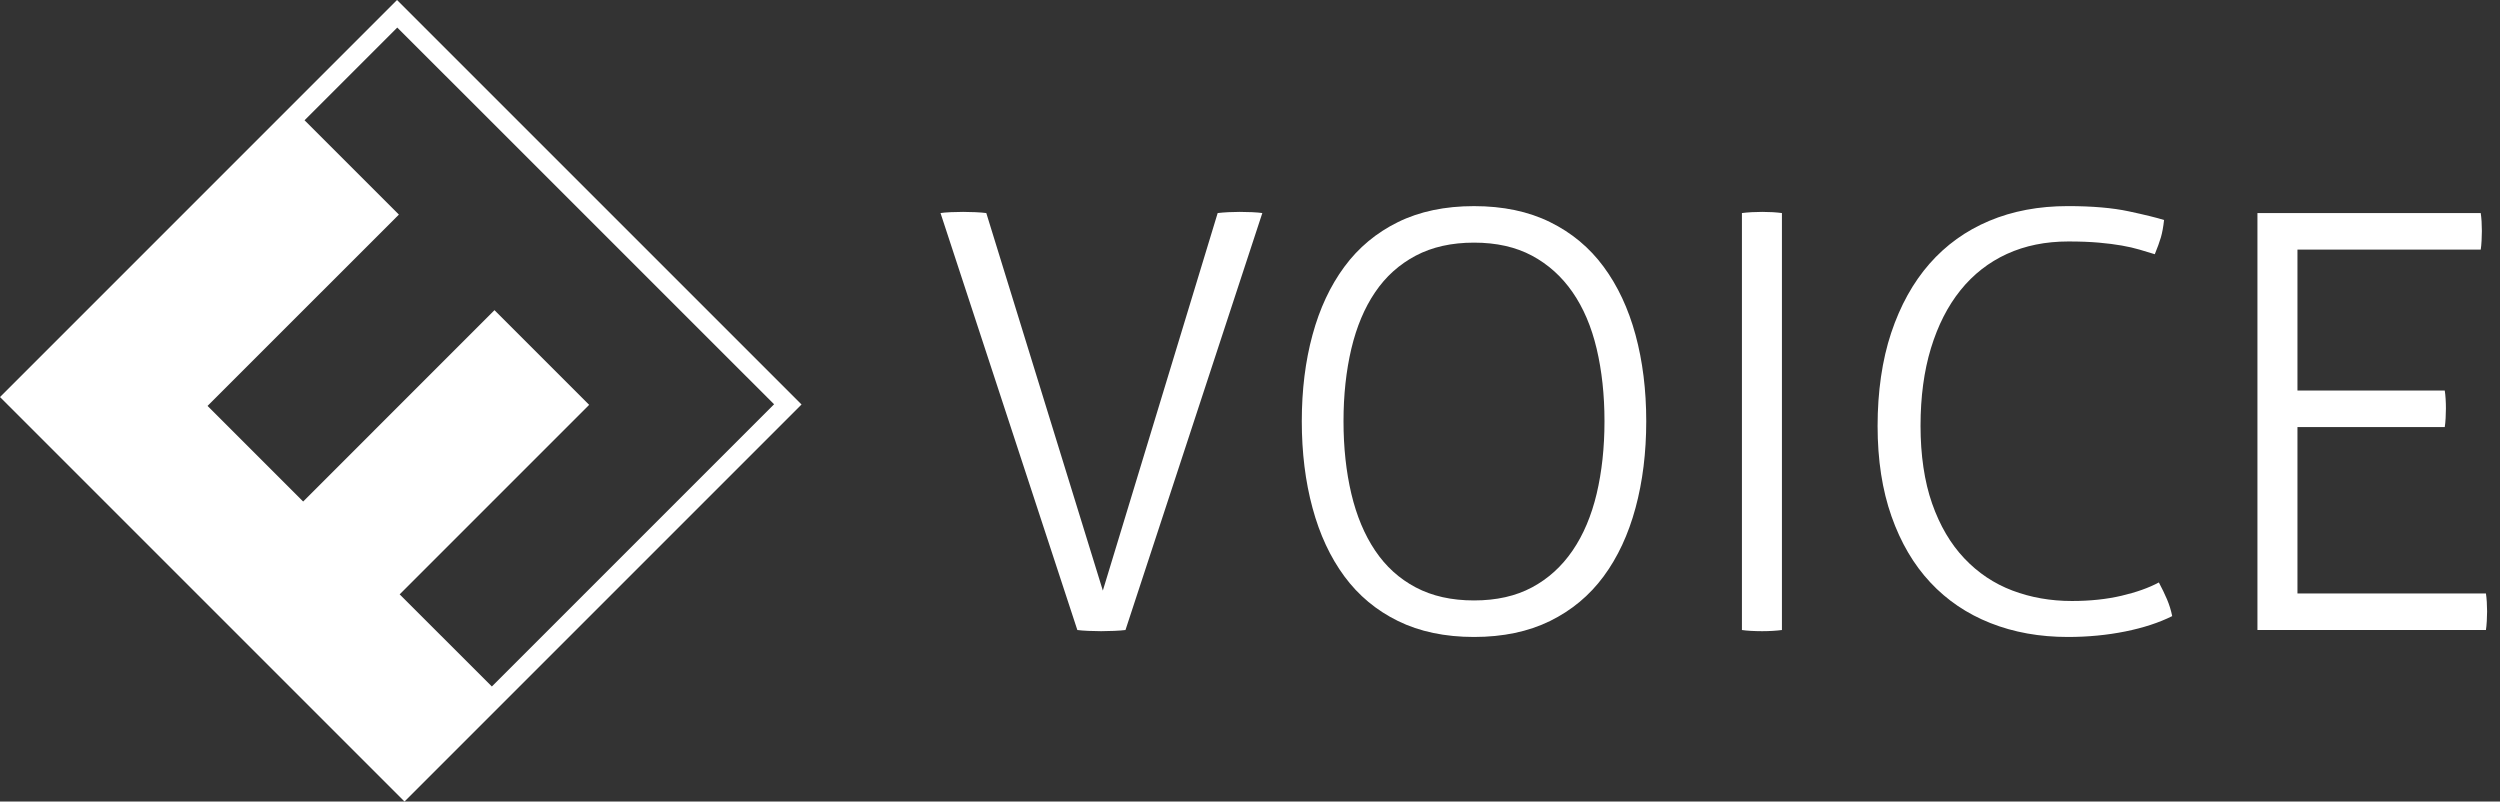
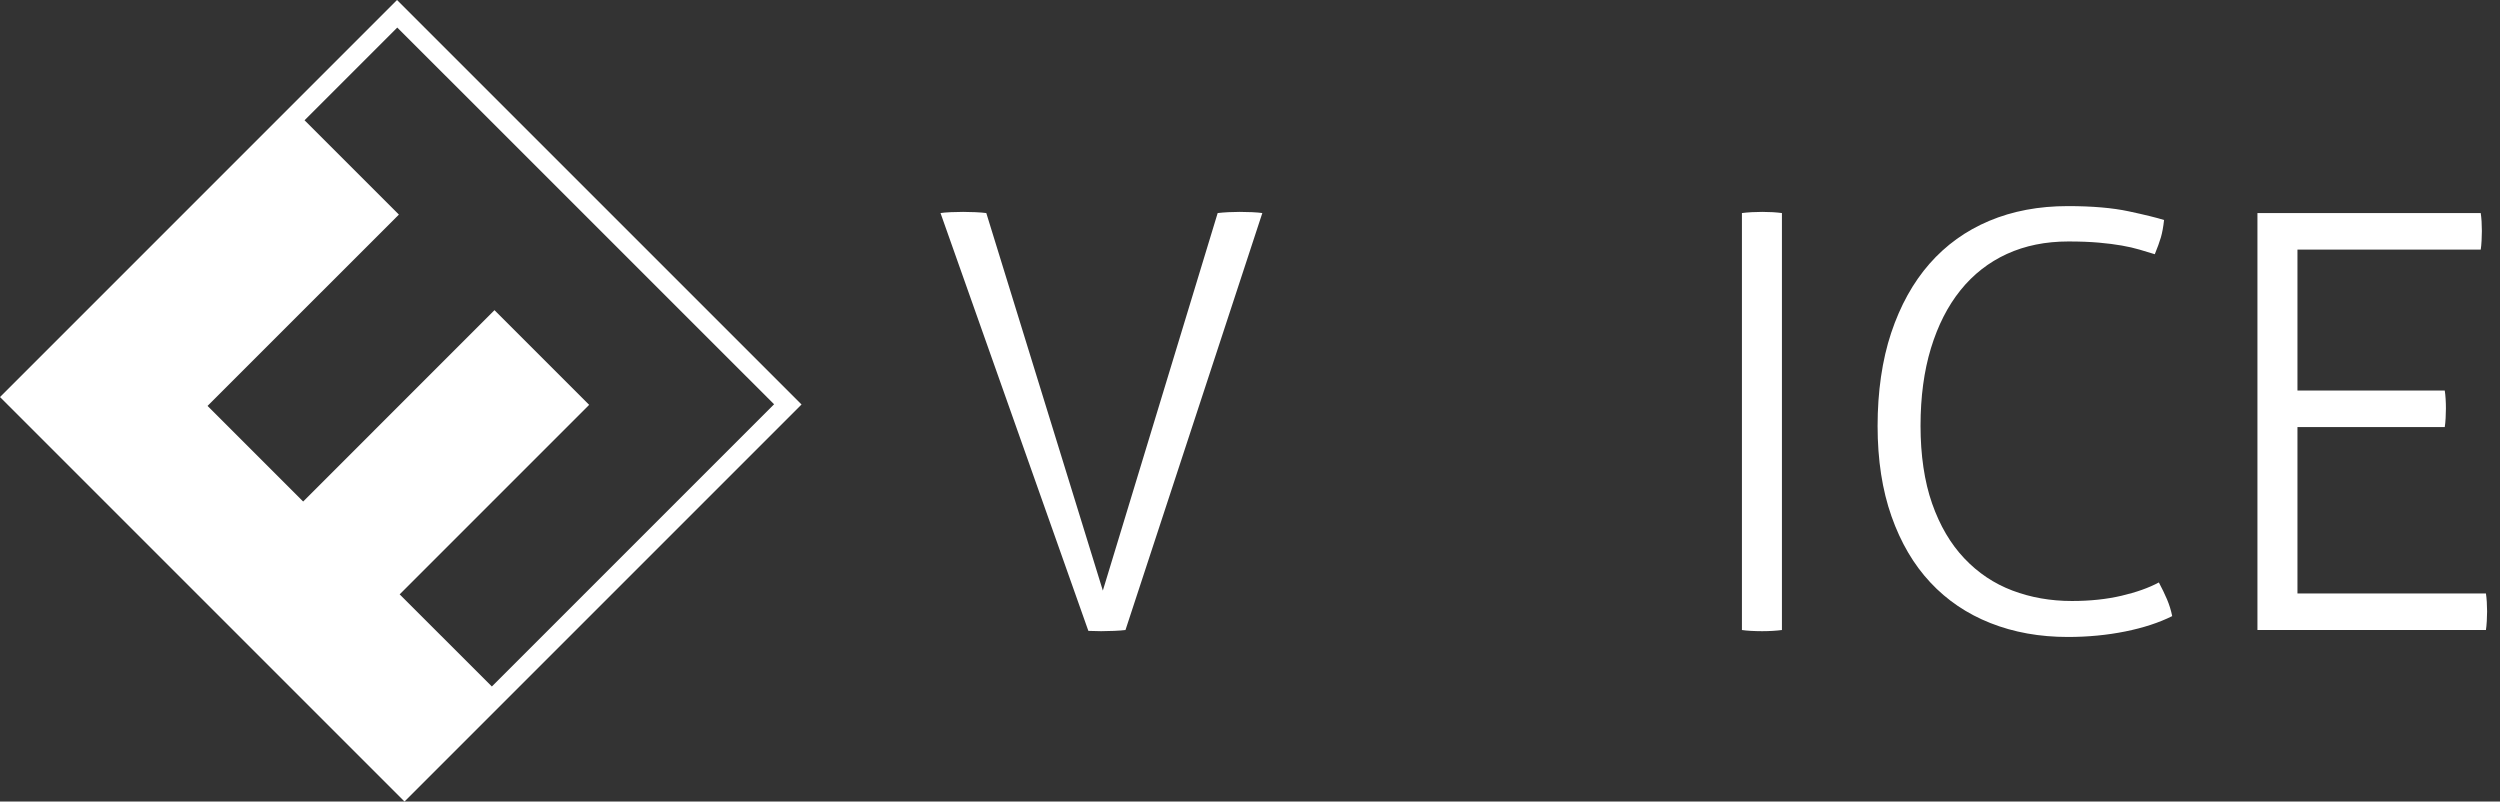
<svg xmlns="http://www.w3.org/2000/svg" width="131" height="42" viewBox="0 0 131 42" fill="none">
  <rect x="0" y="0" width="131" height="42" fill="#333333" stroke="none" />
  <path d="M0 20.805L21.196 42L42.001 21.195L20.804 0L0.001 20.805H0ZM25.761 6.385L30.77 11.394L35.731 16.355L40.562 21.184L35.703 26.042L25.773 35.972L20.942 31.144L30.872 21.214L25.911 16.253L15.885 26.28L10.875 21.27L20.902 11.244L15.958 6.302L20.816 1.444L25.761 6.385Z" fill="white" />
-   <path d="M49.283 11.164C49.404 11.145 49.581 11.129 49.814 11.118C50.047 11.109 50.264 11.103 50.467 11.103C50.649 11.103 50.862 11.109 51.105 11.118C51.348 11.129 51.541 11.145 51.682 11.164L57.789 30.947L63.806 11.164C63.968 11.145 64.156 11.129 64.368 11.118C64.581 11.109 64.778 11.103 64.96 11.103C65.163 11.103 65.381 11.109 65.613 11.118C65.846 11.129 66.023 11.145 66.146 11.164L58.975 33.013C58.833 33.032 58.63 33.047 58.367 33.058C58.103 33.068 57.881 33.074 57.698 33.074C57.495 33.074 57.273 33.068 57.03 33.058C56.787 33.047 56.594 33.032 56.453 33.013L49.283 11.164Z" fill="white" />
-   <path d="M77.238 33.377C75.719 33.377 74.391 33.098 73.257 32.542C72.123 31.986 71.186 31.205 70.447 30.203C69.707 29.2 69.151 28.005 68.776 26.616C68.4 25.229 68.214 23.715 68.214 22.074C68.214 20.433 68.4 18.924 68.776 17.546C69.15 16.169 69.707 14.978 70.447 13.976C71.186 12.973 72.123 12.194 73.257 11.636C74.392 11.078 75.719 10.801 77.238 10.801C78.758 10.801 80.085 11.078 81.219 11.636C82.354 12.194 83.29 12.973 84.029 13.976C84.769 14.978 85.326 16.169 85.701 17.546C86.075 18.924 86.263 20.433 86.263 22.074C86.263 23.715 86.076 25.229 85.701 26.616C85.326 28.005 84.769 29.2 84.029 30.203C83.29 31.205 82.352 31.986 81.219 32.542C80.085 33.098 78.758 33.377 77.238 33.377ZM77.238 31.463C78.413 31.463 79.426 31.235 80.276 30.779C81.127 30.324 81.836 29.681 82.403 28.85C82.971 28.02 83.39 27.026 83.665 25.872C83.938 24.717 84.075 23.453 84.075 22.074C84.075 20.695 83.938 19.431 83.665 18.275C83.392 17.12 82.971 16.133 82.403 15.312C81.836 14.492 81.128 13.854 80.276 13.397C79.425 12.942 78.412 12.714 77.238 12.714C76.065 12.714 75.045 12.942 74.184 13.397C73.322 13.853 72.614 14.49 72.057 15.312C71.5 16.132 71.085 17.12 70.81 18.275C70.537 19.431 70.4 20.696 70.4 22.074C70.4 23.451 70.537 24.717 70.81 25.872C71.084 27.028 71.499 28.02 72.057 28.85C72.614 29.681 73.322 30.324 74.184 30.779C75.045 31.235 76.062 31.463 77.238 31.463Z" fill="white" />
+   <path d="M49.283 11.164C49.404 11.145 49.581 11.129 49.814 11.118C50.047 11.109 50.264 11.103 50.467 11.103C50.649 11.103 50.862 11.109 51.105 11.118C51.348 11.129 51.541 11.145 51.682 11.164L57.789 30.947L63.806 11.164C63.968 11.145 64.156 11.129 64.368 11.118C64.581 11.109 64.778 11.103 64.96 11.103C65.163 11.103 65.381 11.109 65.613 11.118C65.846 11.129 66.023 11.145 66.146 11.164L58.975 33.013C58.833 33.032 58.63 33.047 58.367 33.058C58.103 33.068 57.881 33.074 57.698 33.074C57.495 33.074 57.273 33.068 57.03 33.058L49.283 11.164Z" fill="white" />
  <path d="M91.276 11.164C91.418 11.145 91.591 11.129 91.793 11.118C91.995 11.109 92.177 11.103 92.34 11.103C92.522 11.103 92.704 11.109 92.887 11.118C93.069 11.129 93.232 11.145 93.373 11.164V33.013C93.23 33.032 93.069 33.047 92.887 33.058C92.704 33.068 92.522 33.074 92.34 33.074C92.137 33.074 91.94 33.068 91.748 33.058C91.556 33.047 91.399 33.032 91.277 33.013V11.164H91.276Z" fill="white" />
  <path d="M113.125 30.521C113.288 30.825 113.428 31.119 113.55 31.402C113.671 31.686 113.762 31.979 113.823 32.284C113.134 32.629 112.313 32.897 111.362 33.089C110.41 33.281 109.406 33.377 108.353 33.377C106.873 33.377 105.522 33.134 104.296 32.648C103.071 32.163 102.021 31.453 101.151 30.521C100.28 29.59 99.6 28.434 99.115 27.057C98.629 25.679 98.386 24.1 98.386 22.317C98.386 20.533 98.623 18.867 99.099 17.439C99.576 16.012 100.244 14.805 101.105 13.822C101.966 12.841 103.008 12.09 104.234 11.574C105.46 11.058 106.832 10.8 108.352 10.8C109.628 10.8 110.691 10.891 111.543 11.073C112.393 11.255 113.011 11.407 113.397 11.528C113.357 11.893 113.301 12.198 113.23 12.441C113.158 12.684 113.052 12.978 112.911 13.321C112.647 13.24 112.378 13.16 112.106 13.078C111.833 12.997 111.524 12.927 111.178 12.866C110.833 12.805 110.434 12.754 109.979 12.714C109.523 12.674 108.992 12.653 108.383 12.653C107.188 12.653 106.114 12.871 105.163 13.306C104.211 13.742 103.4 14.376 102.732 15.205C102.063 16.036 101.547 17.049 101.182 18.244C100.818 19.439 100.636 20.796 100.636 22.315C100.636 23.835 100.837 25.232 101.243 26.387C101.649 27.543 102.211 28.499 102.93 29.258C103.649 30.019 104.489 30.581 105.452 30.945C106.414 31.309 107.452 31.492 108.567 31.492C109.519 31.492 110.385 31.401 111.165 31.218C111.945 31.036 112.597 30.803 113.125 30.52V30.521Z" fill="white" />
  <path d="M118.29 11.164H129.99C130.009 11.285 130.024 11.432 130.035 11.604C130.045 11.777 130.05 11.944 130.05 12.105C130.05 12.247 130.045 12.414 130.035 12.608C130.025 12.801 130.01 12.957 129.99 13.078H120.387V20.463H128.105C128.125 20.584 128.14 20.732 128.151 20.905C128.162 21.077 128.166 21.244 128.166 21.406C128.166 21.548 128.161 21.715 128.151 21.907C128.141 22.099 128.126 22.256 128.105 22.378H120.387V31.098H130.263C130.282 31.22 130.297 31.366 130.308 31.539C130.318 31.711 130.324 31.878 130.324 32.04C130.324 32.182 130.318 32.349 130.308 32.541C130.297 32.734 130.282 32.891 130.263 33.011H118.29V11.162V11.164Z" fill="white" />
</svg>